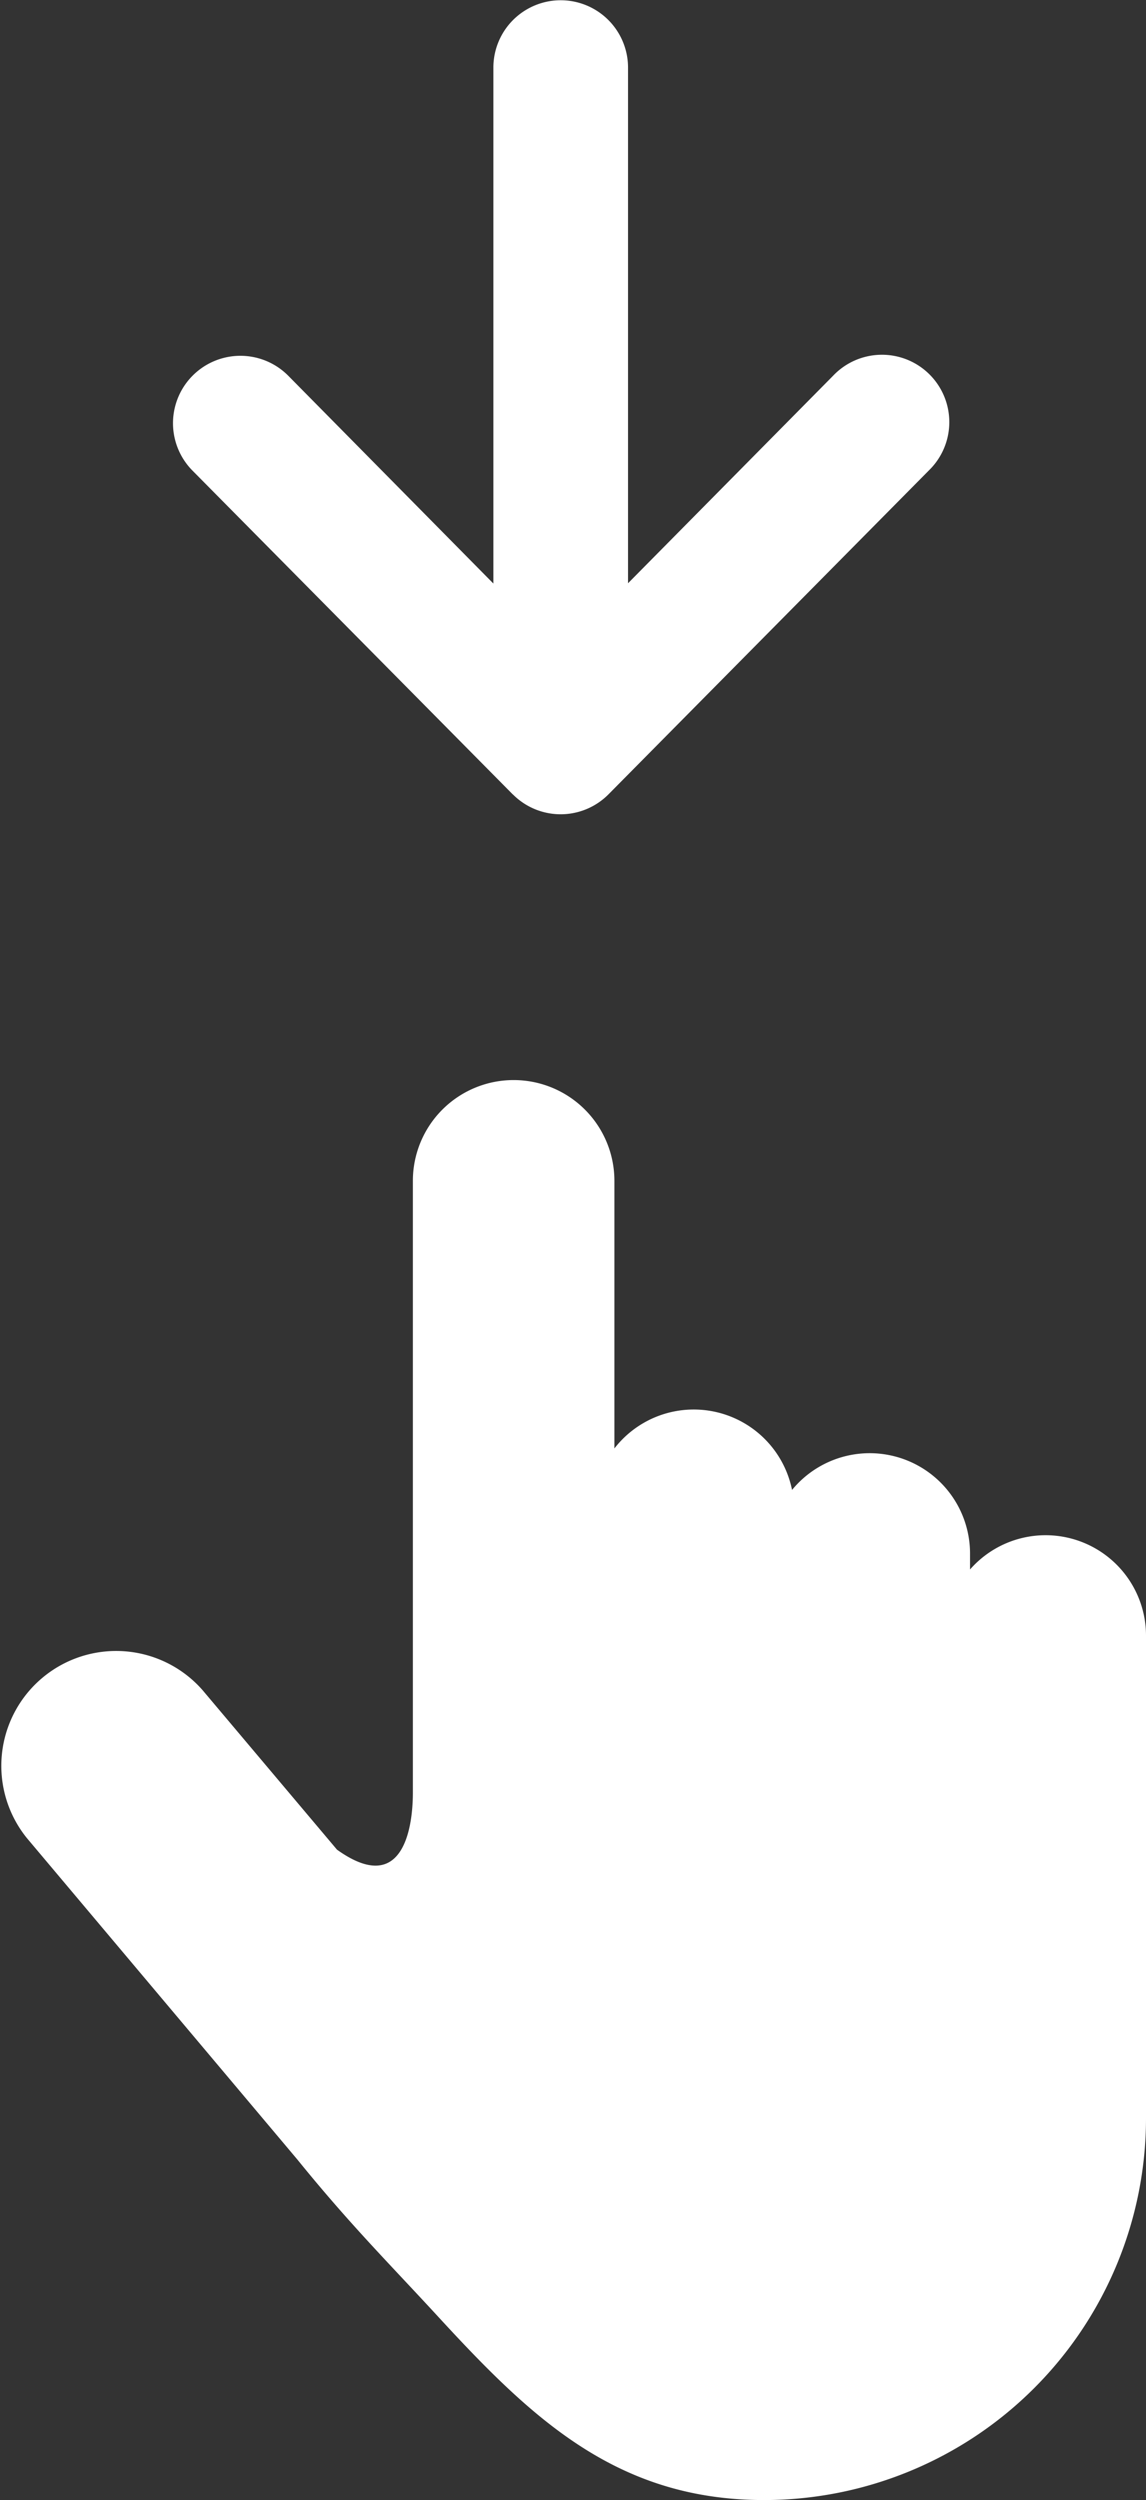
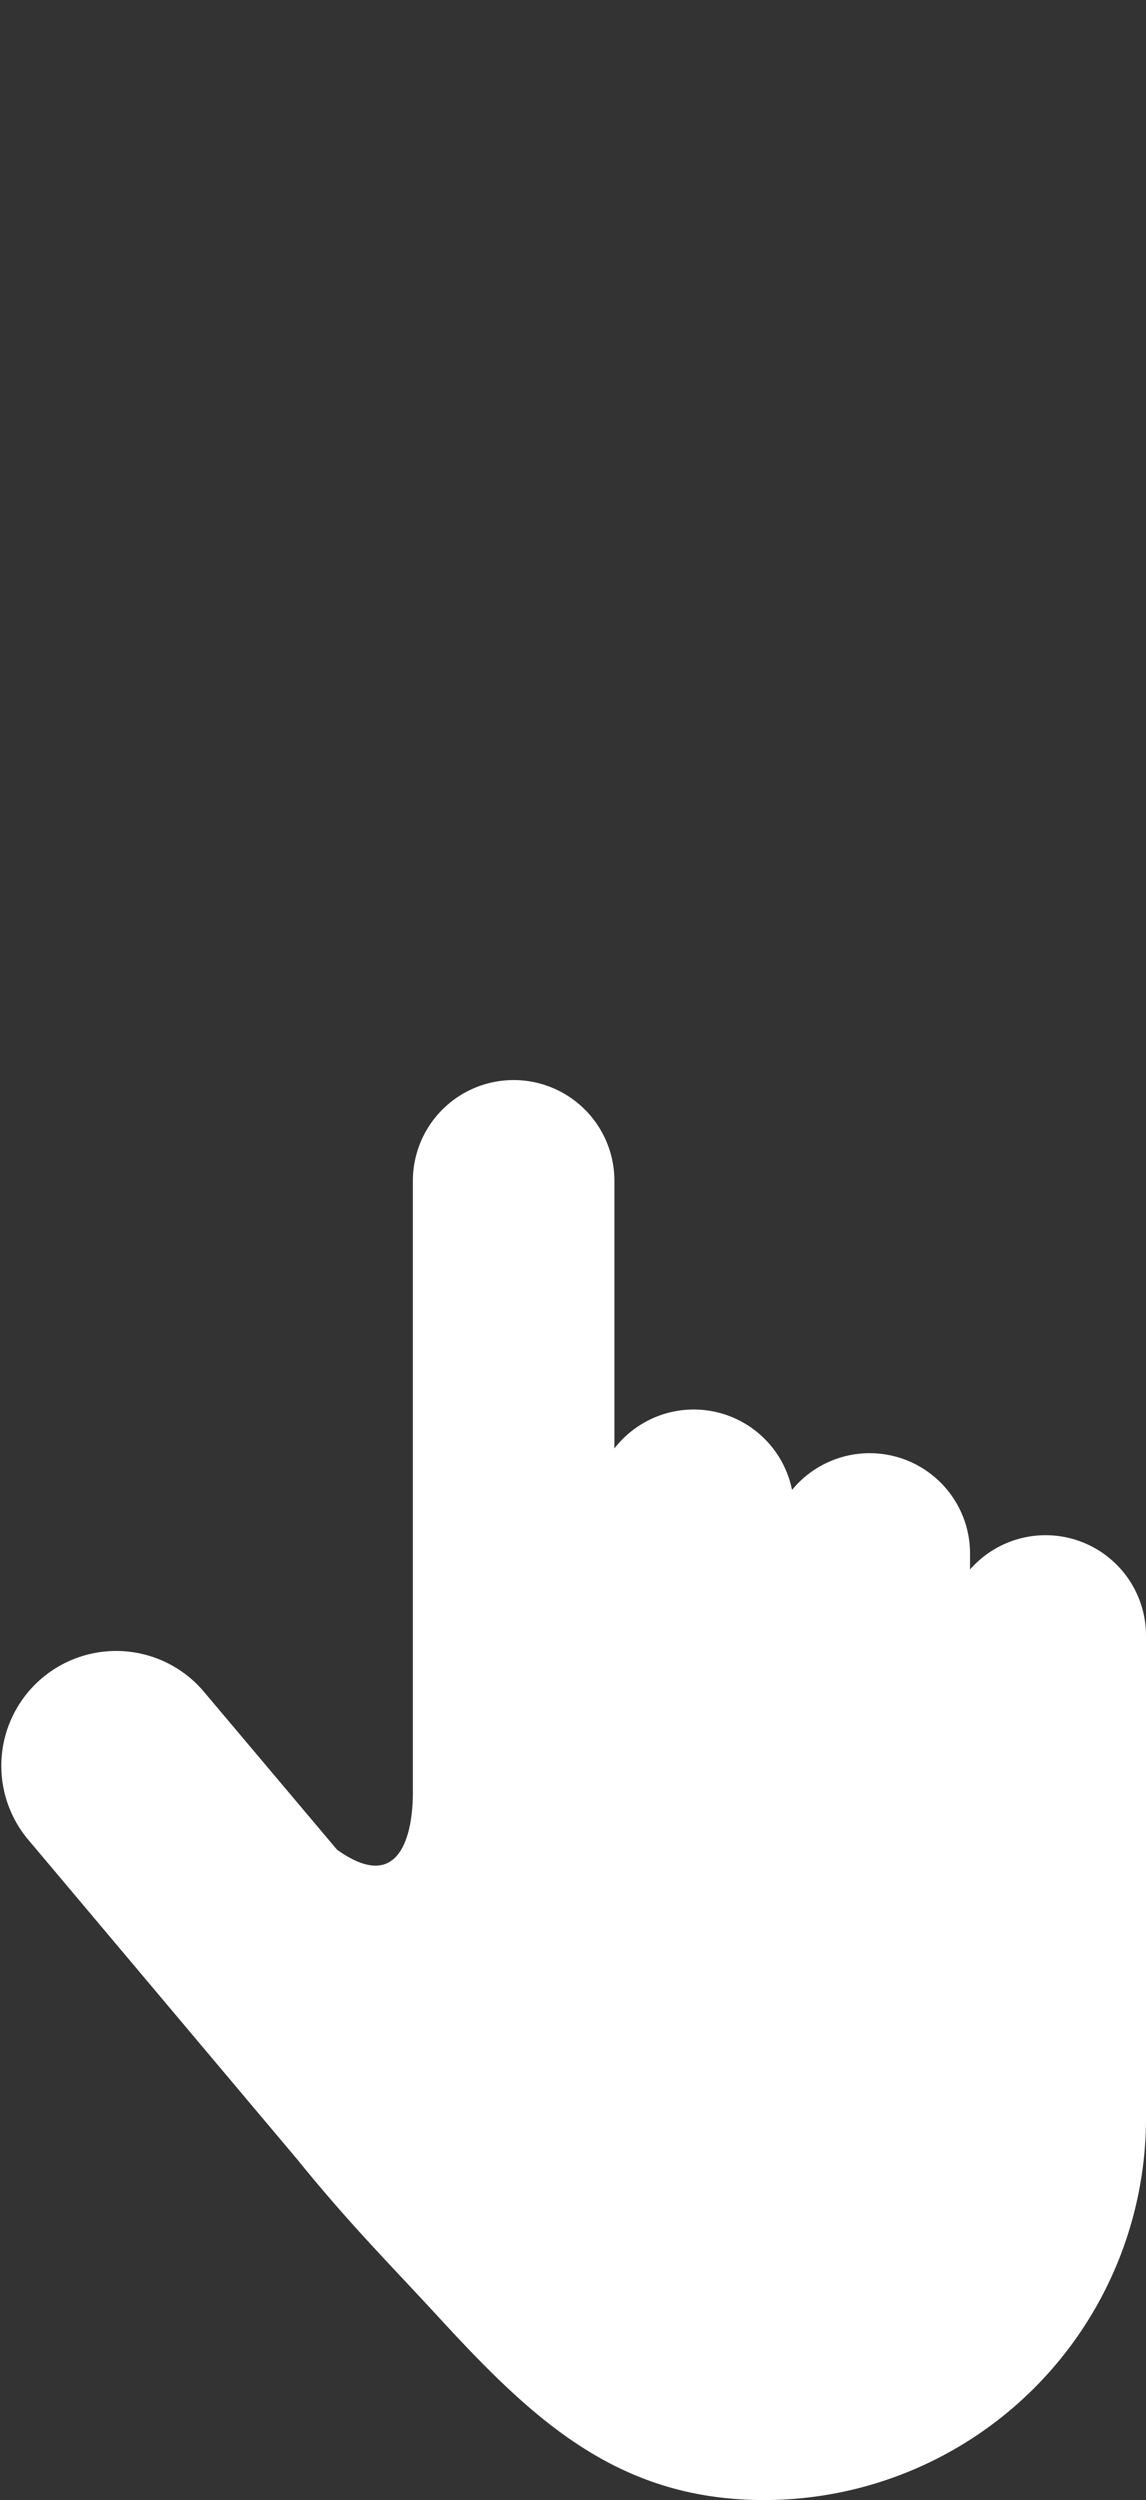
<svg xmlns="http://www.w3.org/2000/svg" width="19.857" height="43.313" viewBox="0 0 19.857 43.313">
  <rect x="0" y="0" width="19.857" height="43.313" fill="#333333" stroke="none" />
  <g id="icon_scroll" transform="translate(-162 -4573.478)">
    <path id="パス_90299" data-name="パス 90299" d="M22.857,7.154h-10.6c-.673,0-1.787-.2-.989-1.315L14.03,3.511A1.99,1.99,0,0,0,11.467.467L5.9,5.152C4.754,6.081,4.1,6.744,3.127,7.638,1.389,9.24,0,10.711,0,13.239a6.618,6.618,0,0,0,6.618,6.618h8.351a1.74,1.74,0,0,0,1.153-3.049h.273A1.739,1.739,0,0,0,17.5,13.724a1.738,1.738,0,0,0,.719-3.078h4.636a1.746,1.746,0,1,0,0-3.492" transform="translate(162 4616.791) rotate(-90)" fill="#fff" />
    <g id="グループ_36140" data-name="グループ 36140" transform="translate(-4405.283 4714.053) rotate(-90)">
-       <path id="パス_90301" data-name="パス 90301" d="M.346,18.185l5.61-5.55A1.167,1.167,0,1,1,7.6,14.294L4,17.848h8.939a1.166,1.166,0,1,1,0,2.333H4.005L7.6,23.734a1.167,1.167,0,1,1-1.641,1.659l-5.61-5.55a1.167,1.167,0,0,1,0-1.659Z" transform="translate(126.465 4557.984)" fill="#fff" />
-     </g>
+       </g>
  </g>
</svg>